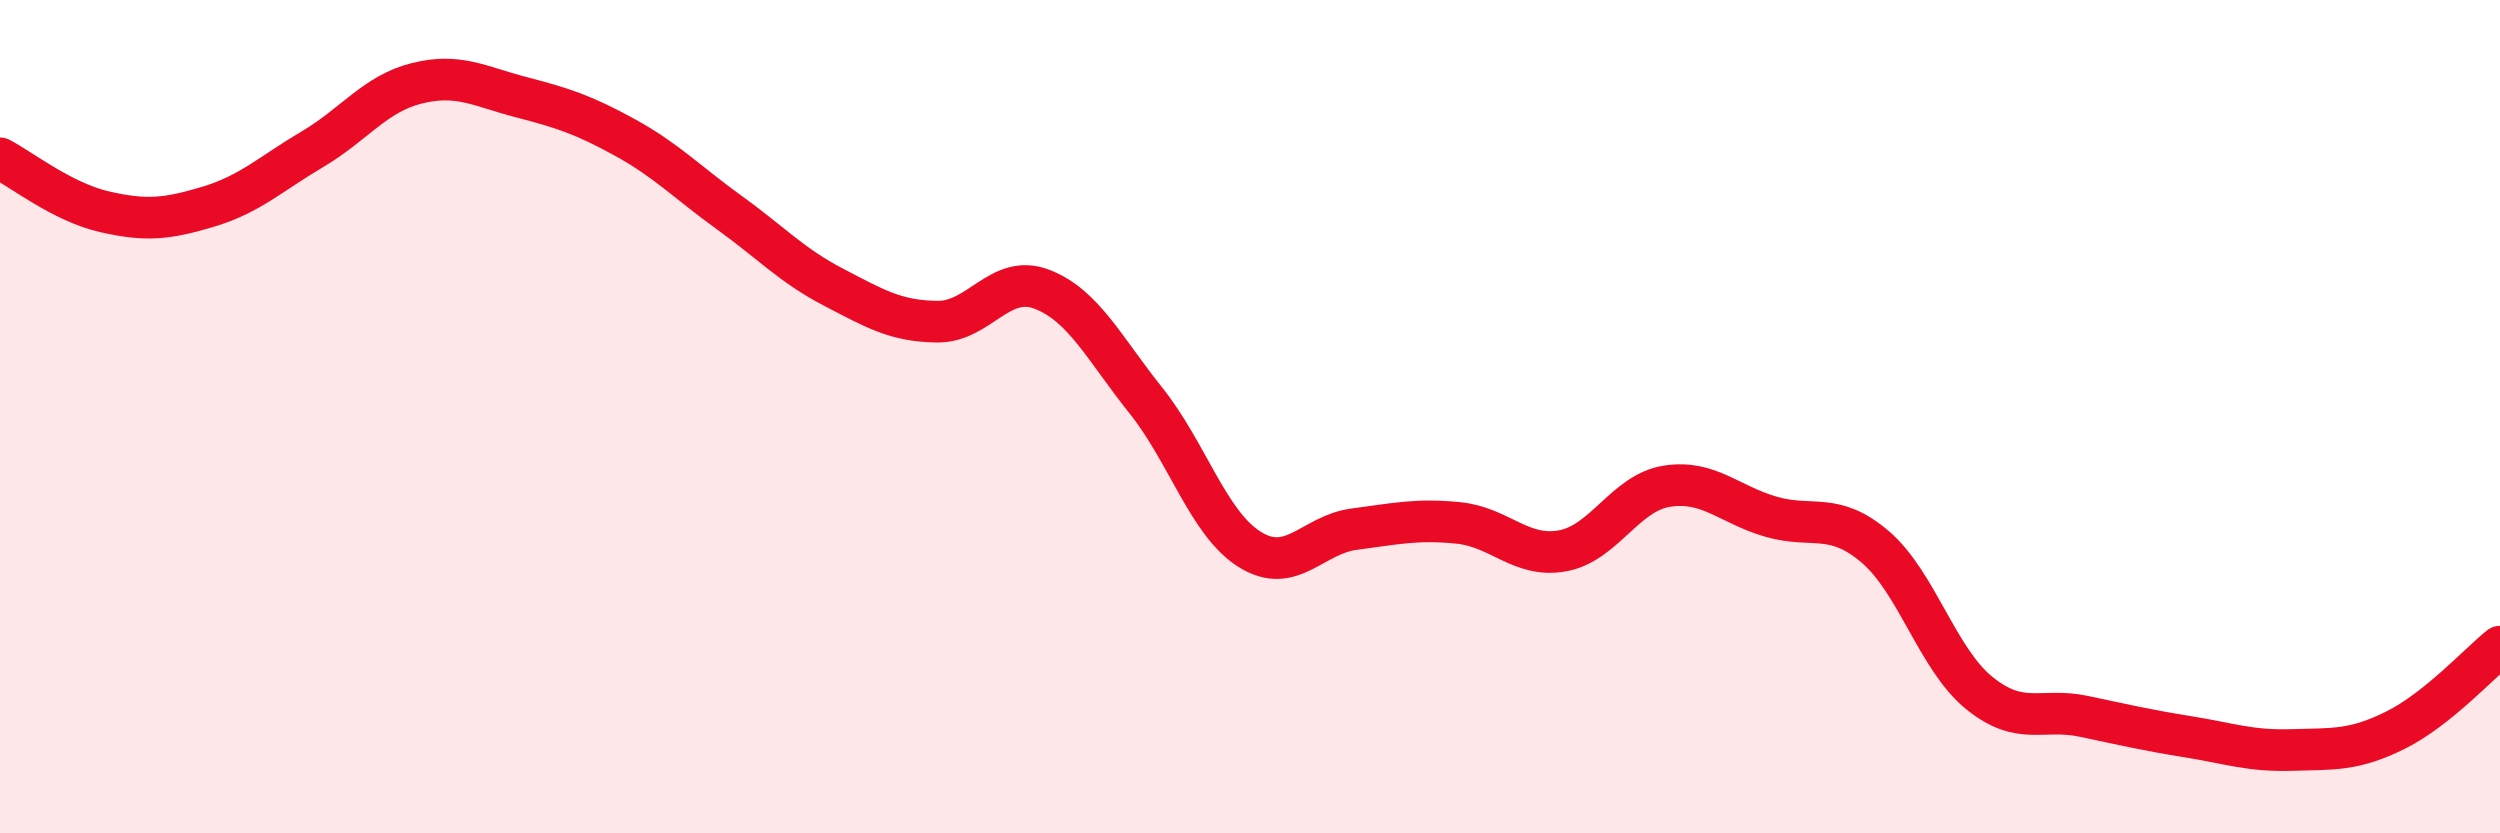
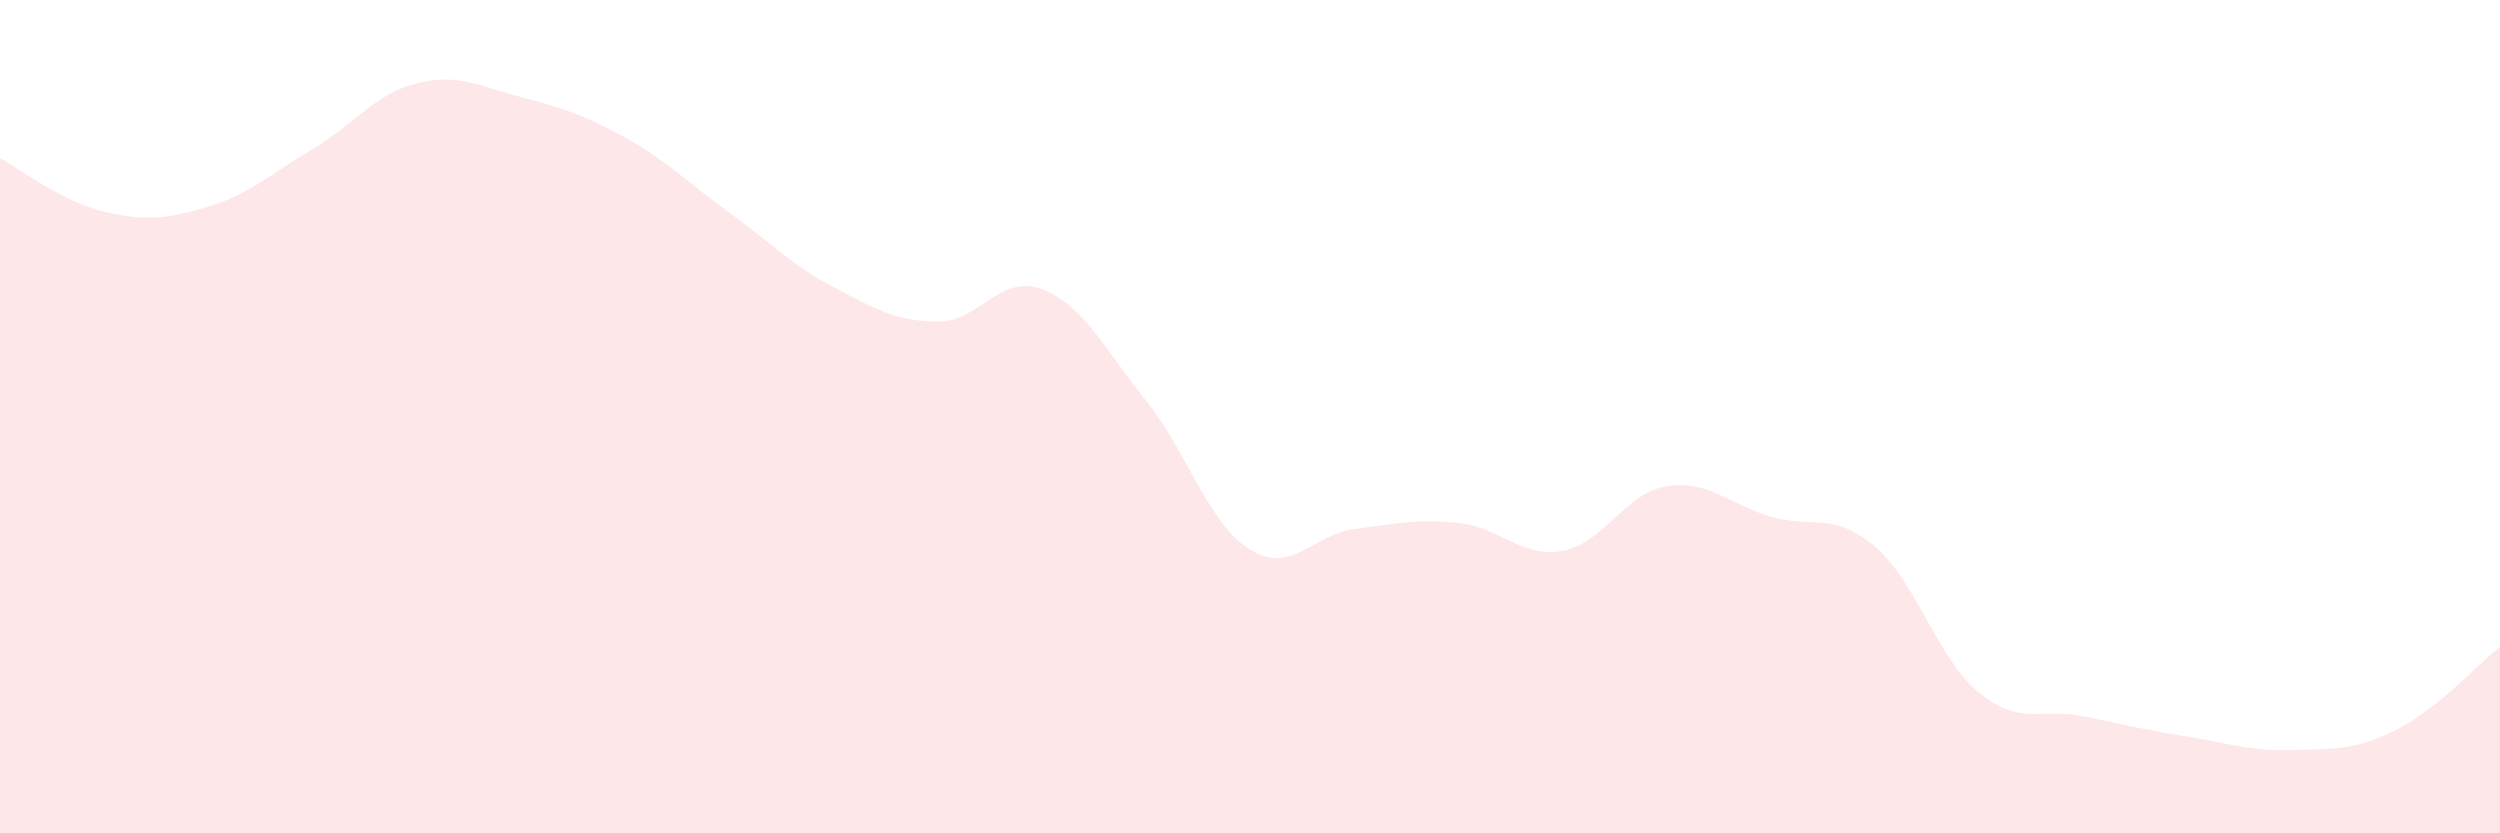
<svg xmlns="http://www.w3.org/2000/svg" width="60" height="20" viewBox="0 0 60 20">
  <path d="M 0,3.8 C 0.5,4.06 1.5,4.85 2.5,5.08 C 3.5,5.31 4,5.26 5,4.96 C 6,4.66 6.5,4.17 7.5,3.58 C 8.5,2.99 9,2.25 10,2 C 11,1.75 11.5,2.07 12.5,2.33 C 13.5,2.59 14,2.75 15,3.3 C 16,3.85 16.5,4.38 17.5,5.1 C 18.5,5.82 19,6.37 20,6.89 C 21,7.41 21.5,7.71 22.5,7.72 C 23.5,7.73 24,6.56 25,6.94 C 26,7.32 26.5,8.36 27.5,9.61 C 28.5,10.86 29,12.57 30,13.19 C 31,13.81 31.5,12.83 32.5,12.7 C 33.5,12.57 34,12.45 35,12.55 C 36,12.65 36.5,13.4 37.5,13.22 C 38.5,13.04 39,11.83 40,11.67 C 41,11.51 41.5,12.11 42.5,12.4 C 43.5,12.69 44,12.27 45,13.12 C 46,13.97 46.5,15.82 47.5,16.63 C 48.5,17.44 49,16.98 50,17.19 C 51,17.4 51.5,17.52 52.5,17.68 C 53.5,17.84 54,18.03 55,18 C 56,17.97 56.5,18.02 57.5,17.52 C 58.5,17.02 59.5,15.92 60,15.52L60 20L0 20Z" fill="#EB0A25" opacity="0.1" stroke-linecap="round" stroke-linejoin="round" />
-   <path d="M 0,3.8 C 0.5,4.06 1.5,4.85 2.5,5.08 C 3.5,5.31 4,5.26 5,4.96 C 6,4.66 6.5,4.17 7.5,3.58 C 8.5,2.99 9,2.25 10,2 C 11,1.75 11.5,2.07 12.5,2.33 C 13.5,2.59 14,2.75 15,3.3 C 16,3.85 16.5,4.38 17.5,5.1 C 18.5,5.82 19,6.37 20,6.89 C 21,7.41 21.5,7.71 22.5,7.72 C 23.5,7.73 24,6.56 25,6.94 C 26,7.32 26.5,8.36 27.5,9.61 C 28.5,10.86 29,12.57 30,13.19 C 31,13.81 31.5,12.83 32.5,12.7 C 33.5,12.57 34,12.45 35,12.55 C 36,12.65 36.5,13.4 37.5,13.22 C 38.5,13.04 39,11.83 40,11.67 C 41,11.51 41.5,12.11 42.5,12.4 C 43.5,12.69 44,12.27 45,13.12 C 46,13.97 46.5,15.82 47.5,16.63 C 48.5,17.44 49,16.98 50,17.19 C 51,17.4 51.5,17.52 52.5,17.68 C 53.5,17.84 54,18.03 55,18 C 56,17.97 56.5,18.02 57.5,17.52 C 58.5,17.02 59.5,15.92 60,15.52" stroke="#EB0A25" stroke-width="1" fill="none" stroke-linecap="round" stroke-linejoin="round" />
</svg>